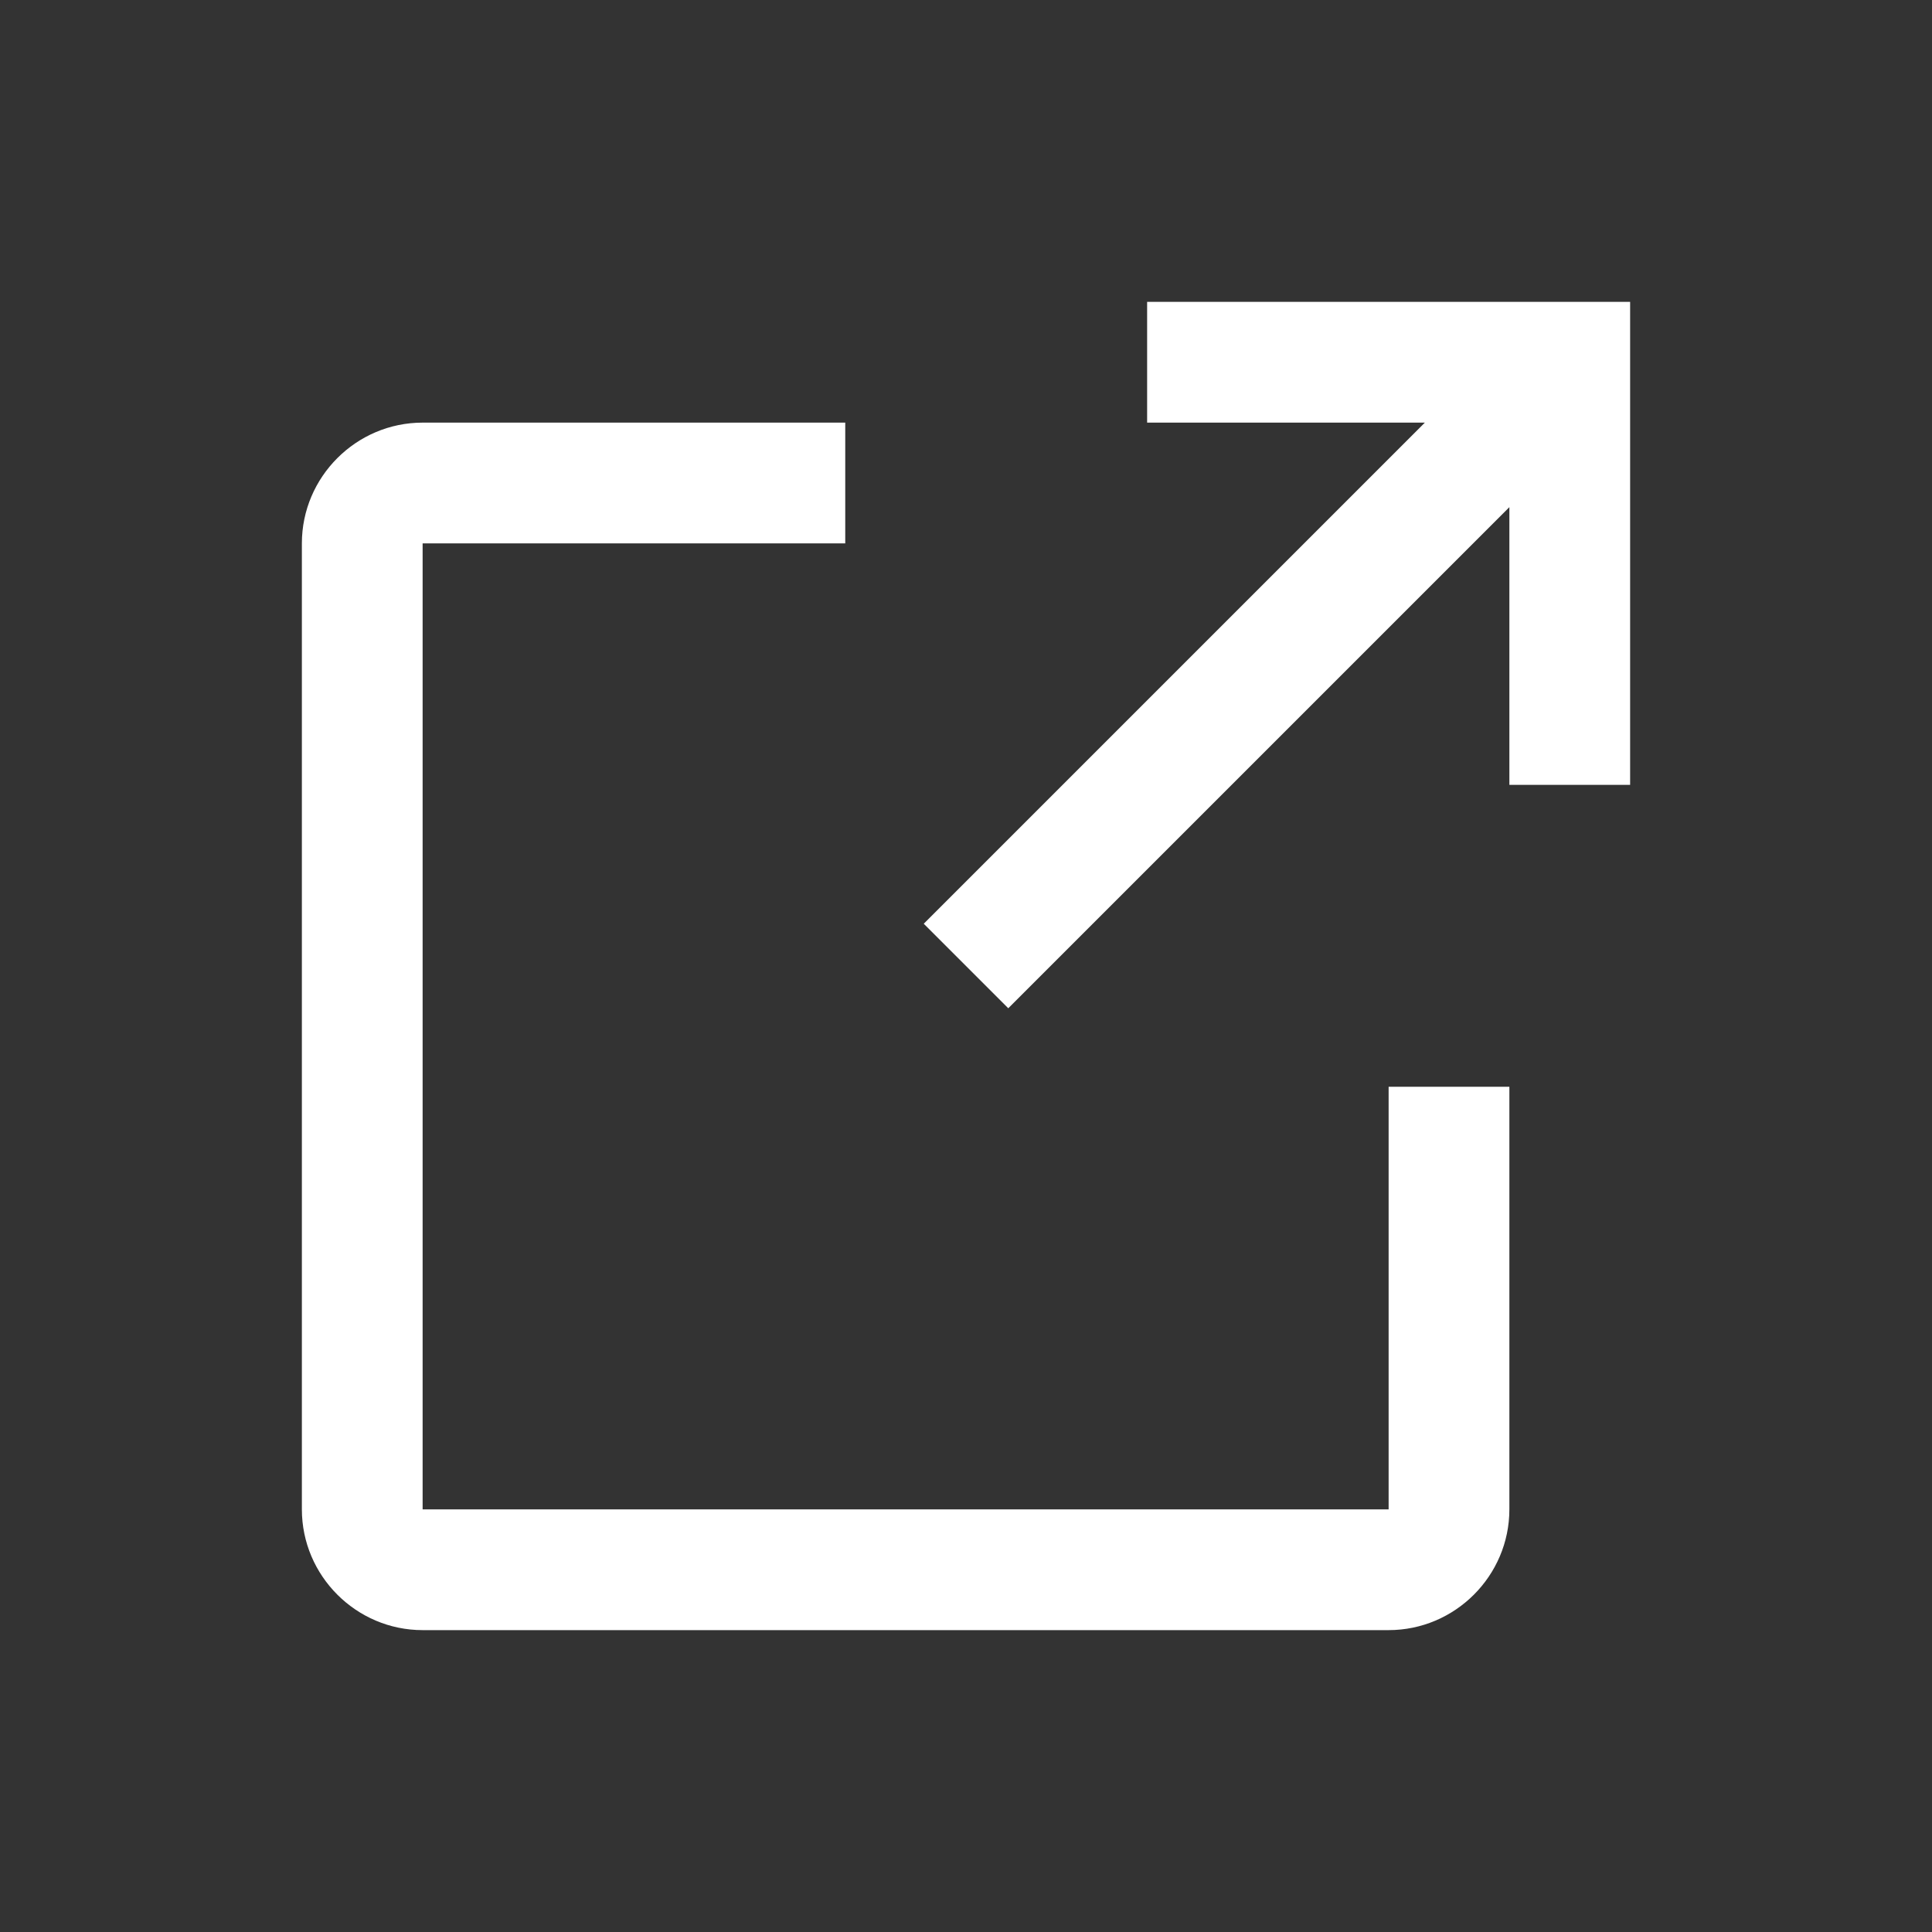
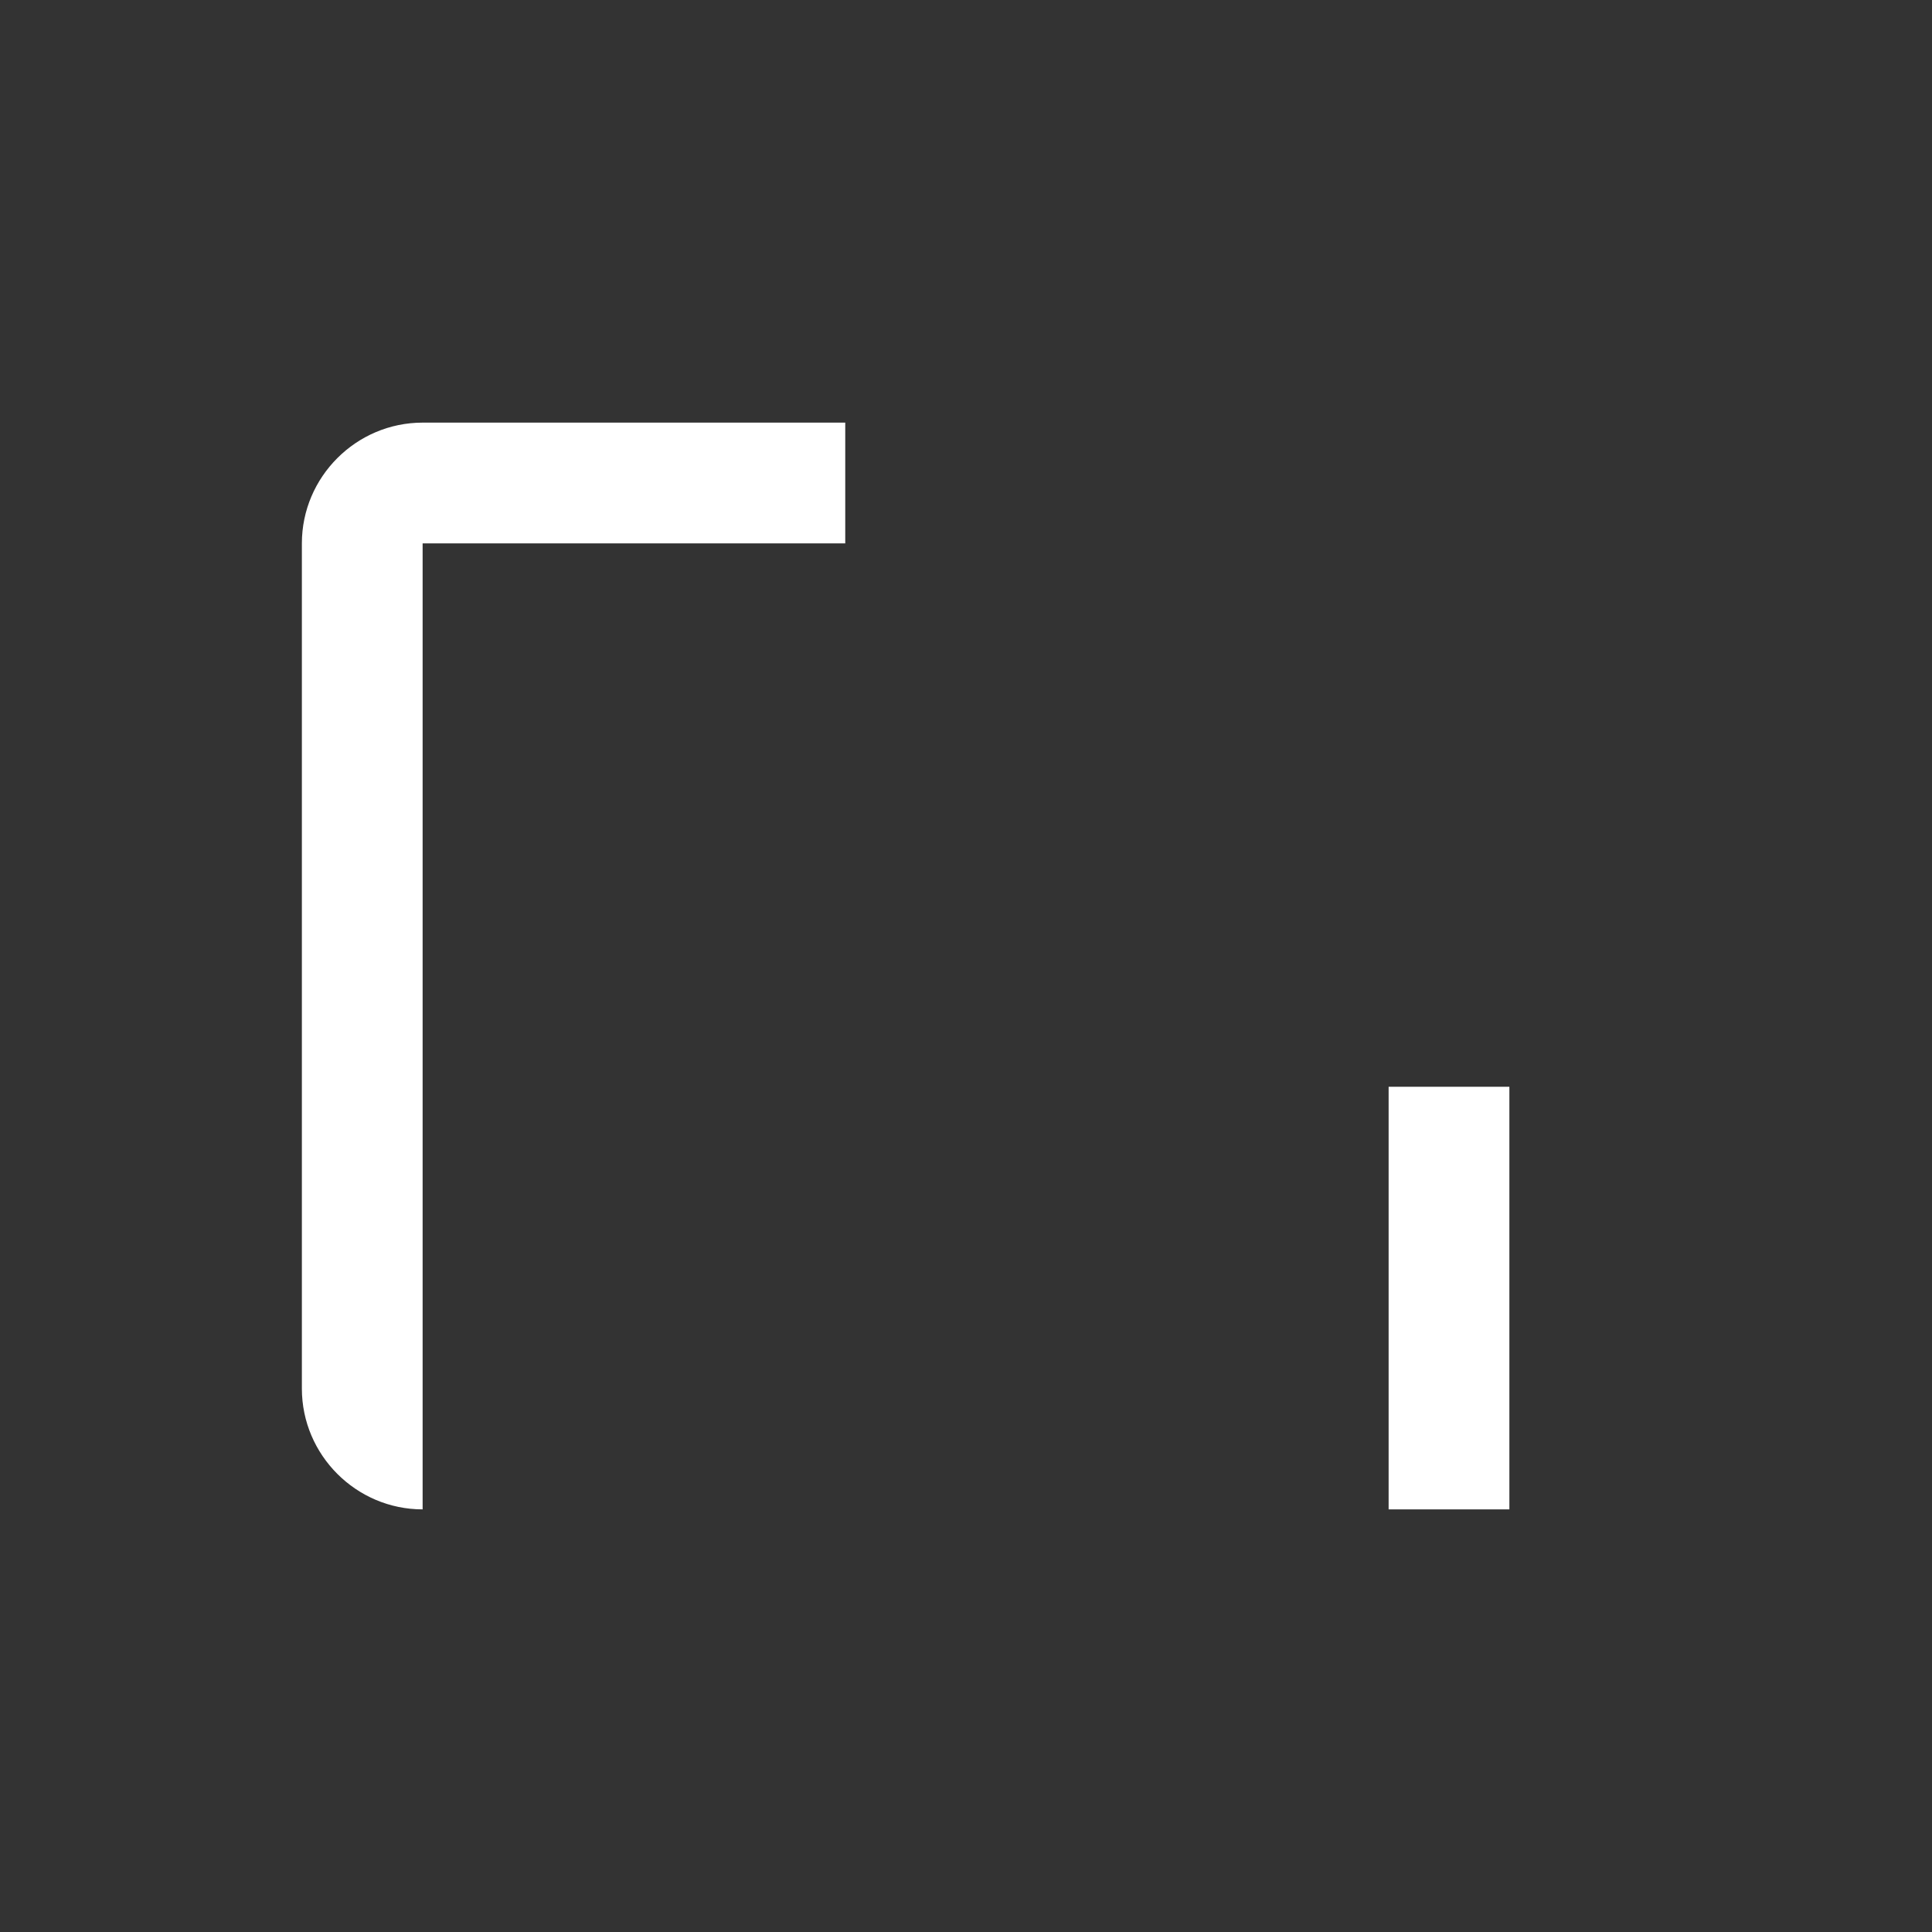
<svg xmlns="http://www.w3.org/2000/svg" version="1.1" id="レイヤー_1" x="0px" y="0px" viewBox="0 0 32 32" style="enable-background:new 0 0 32 32;" xml:space="preserve">
  <rect x="0" y="0" width="32" height="32" fill="#333333" stroke="none" />
  <style type="text/css">
	.st0{fill-rule:evenodd;clip-rule:evenodd;fill:#FFFFFF;}
</style>
  <g>
-     <polygon class="st0" points="23.6,7 19,7 19,5 27,5 27,13 25,13 25,8.4 16.7,16.7 15.3,15.3  " />
-     <path class="st0" d="M5,9c0-1.1,0.9-2,2-2h7v2H7v16h16v-7h2v7c0,1.1-0.9,2-2,2H7c-1.1,0-2-0.9-2-2V9z" />
+     <path class="st0" d="M5,9c0-1.1,0.9-2,2-2h7v2H7v16h16v-7h2v7H7c-1.1,0-2-0.9-2-2V9z" />
  </g>
</svg>